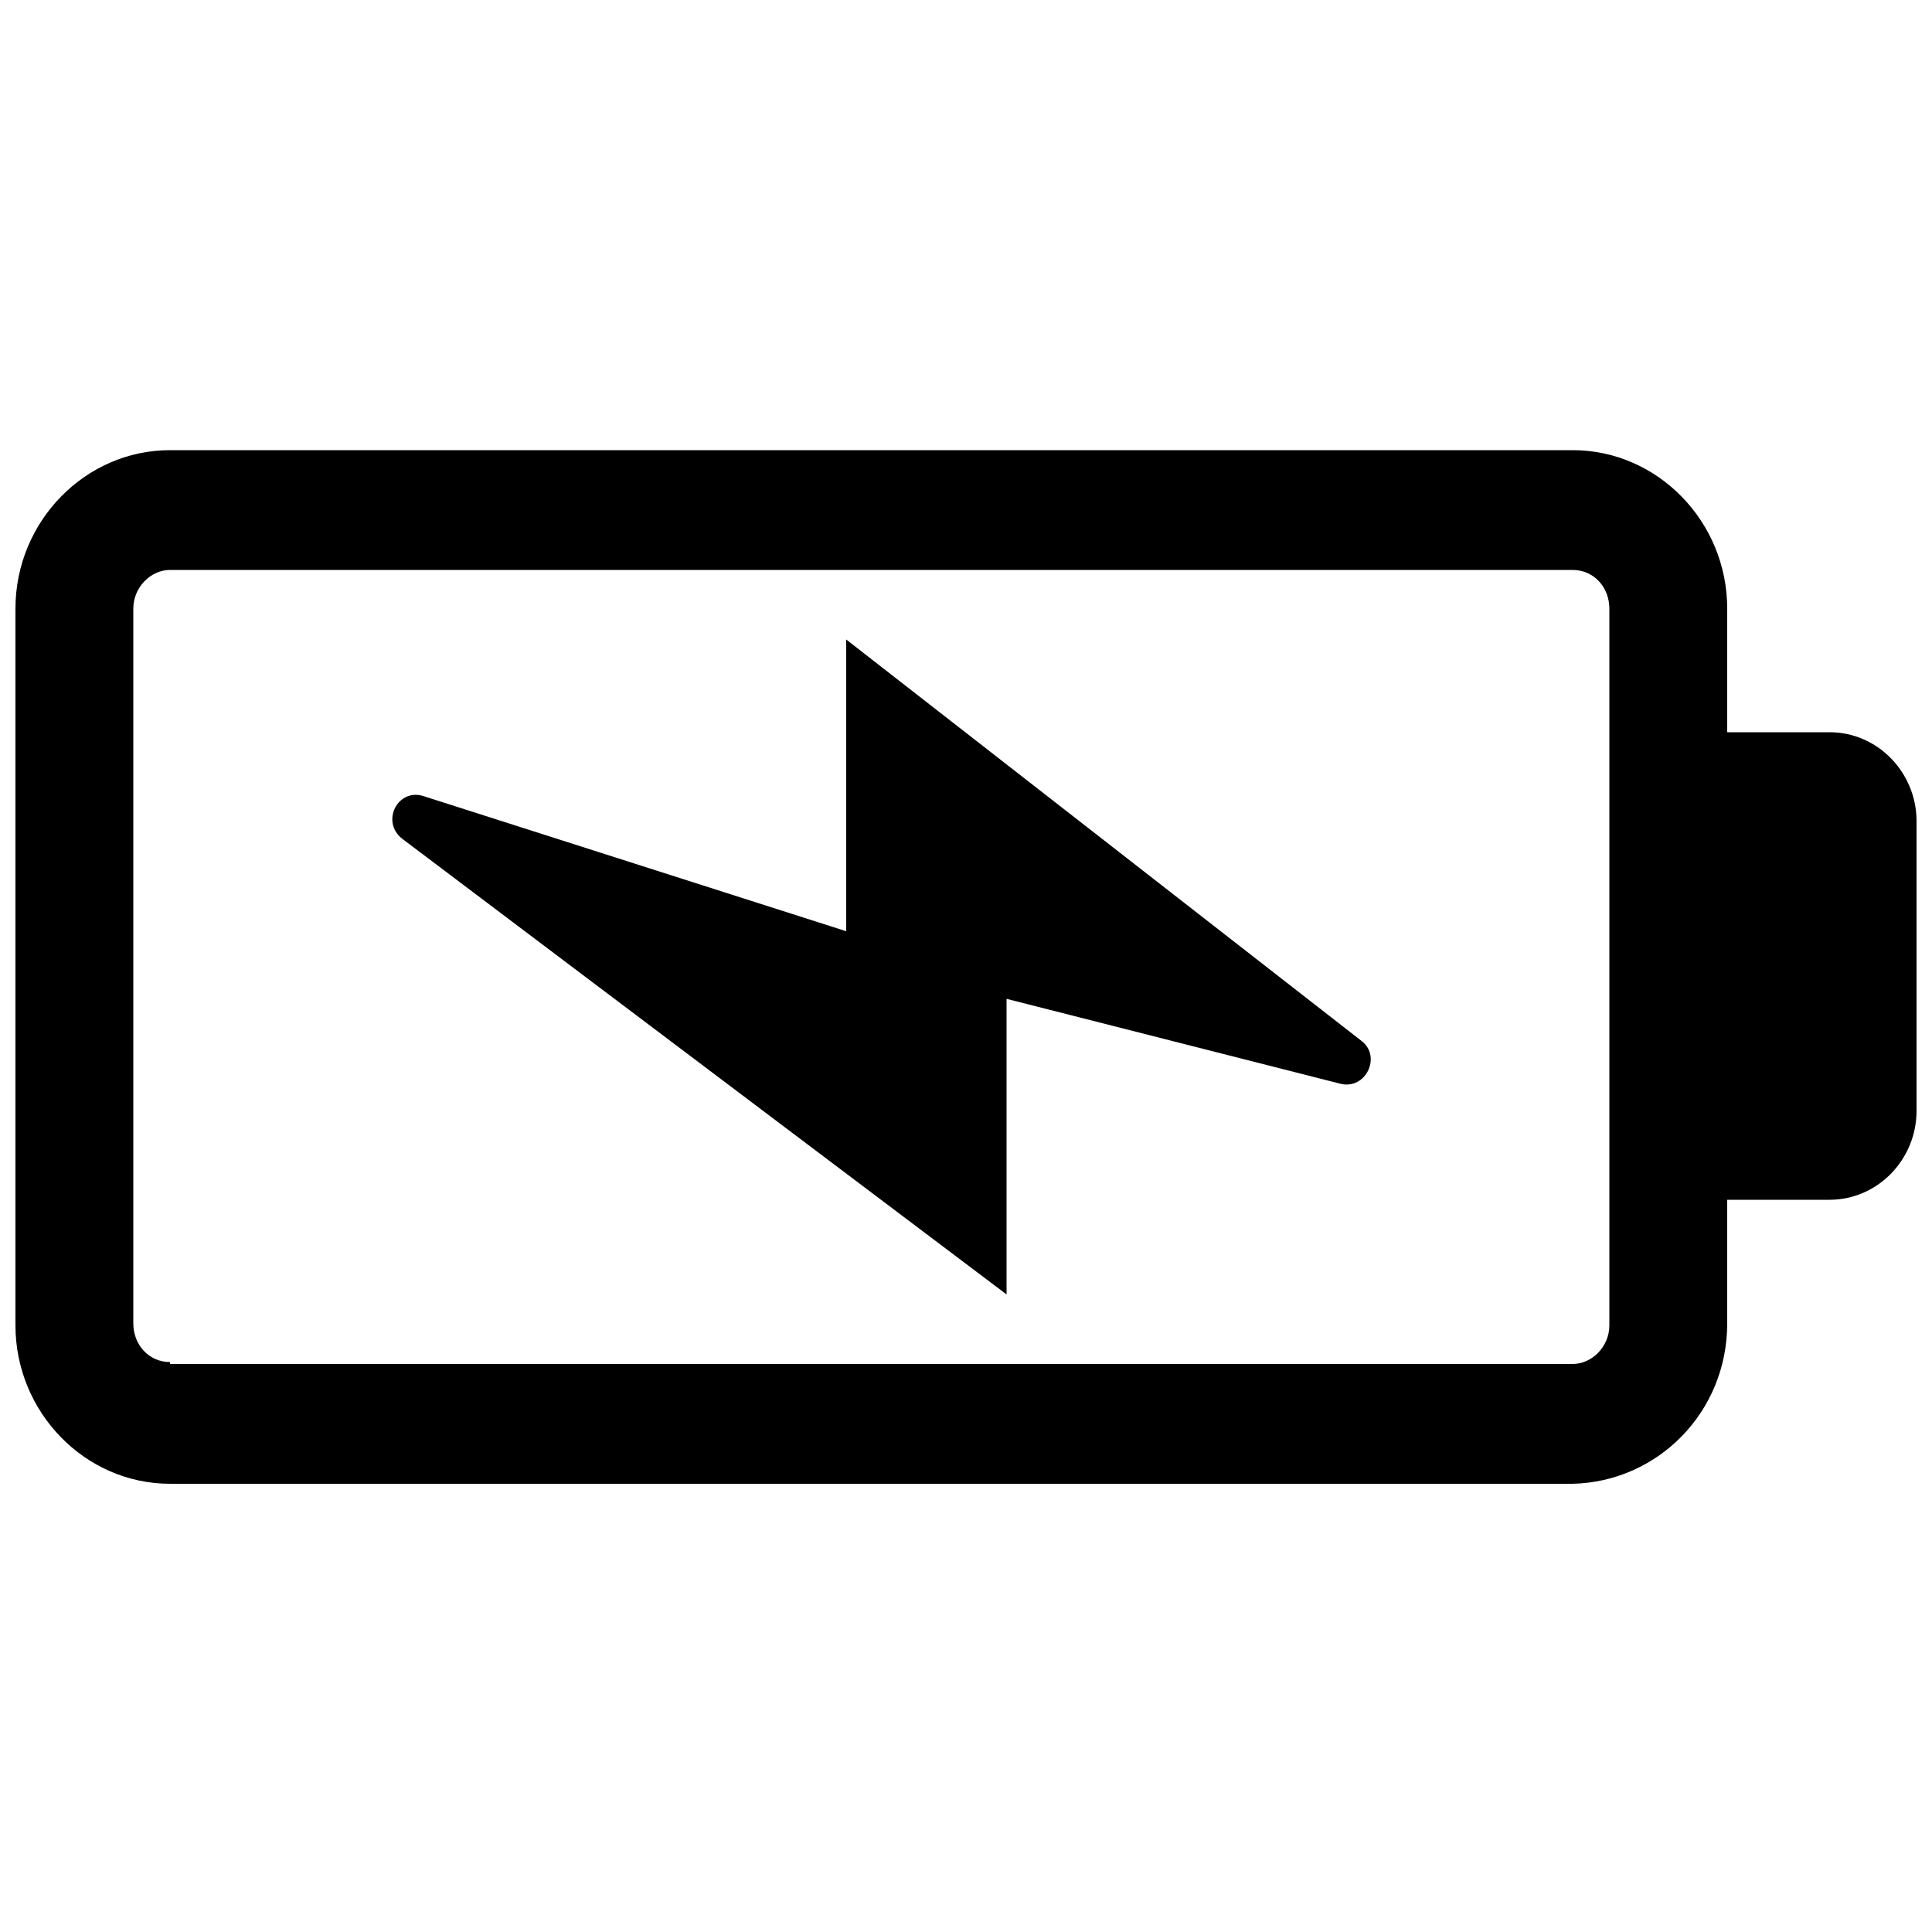
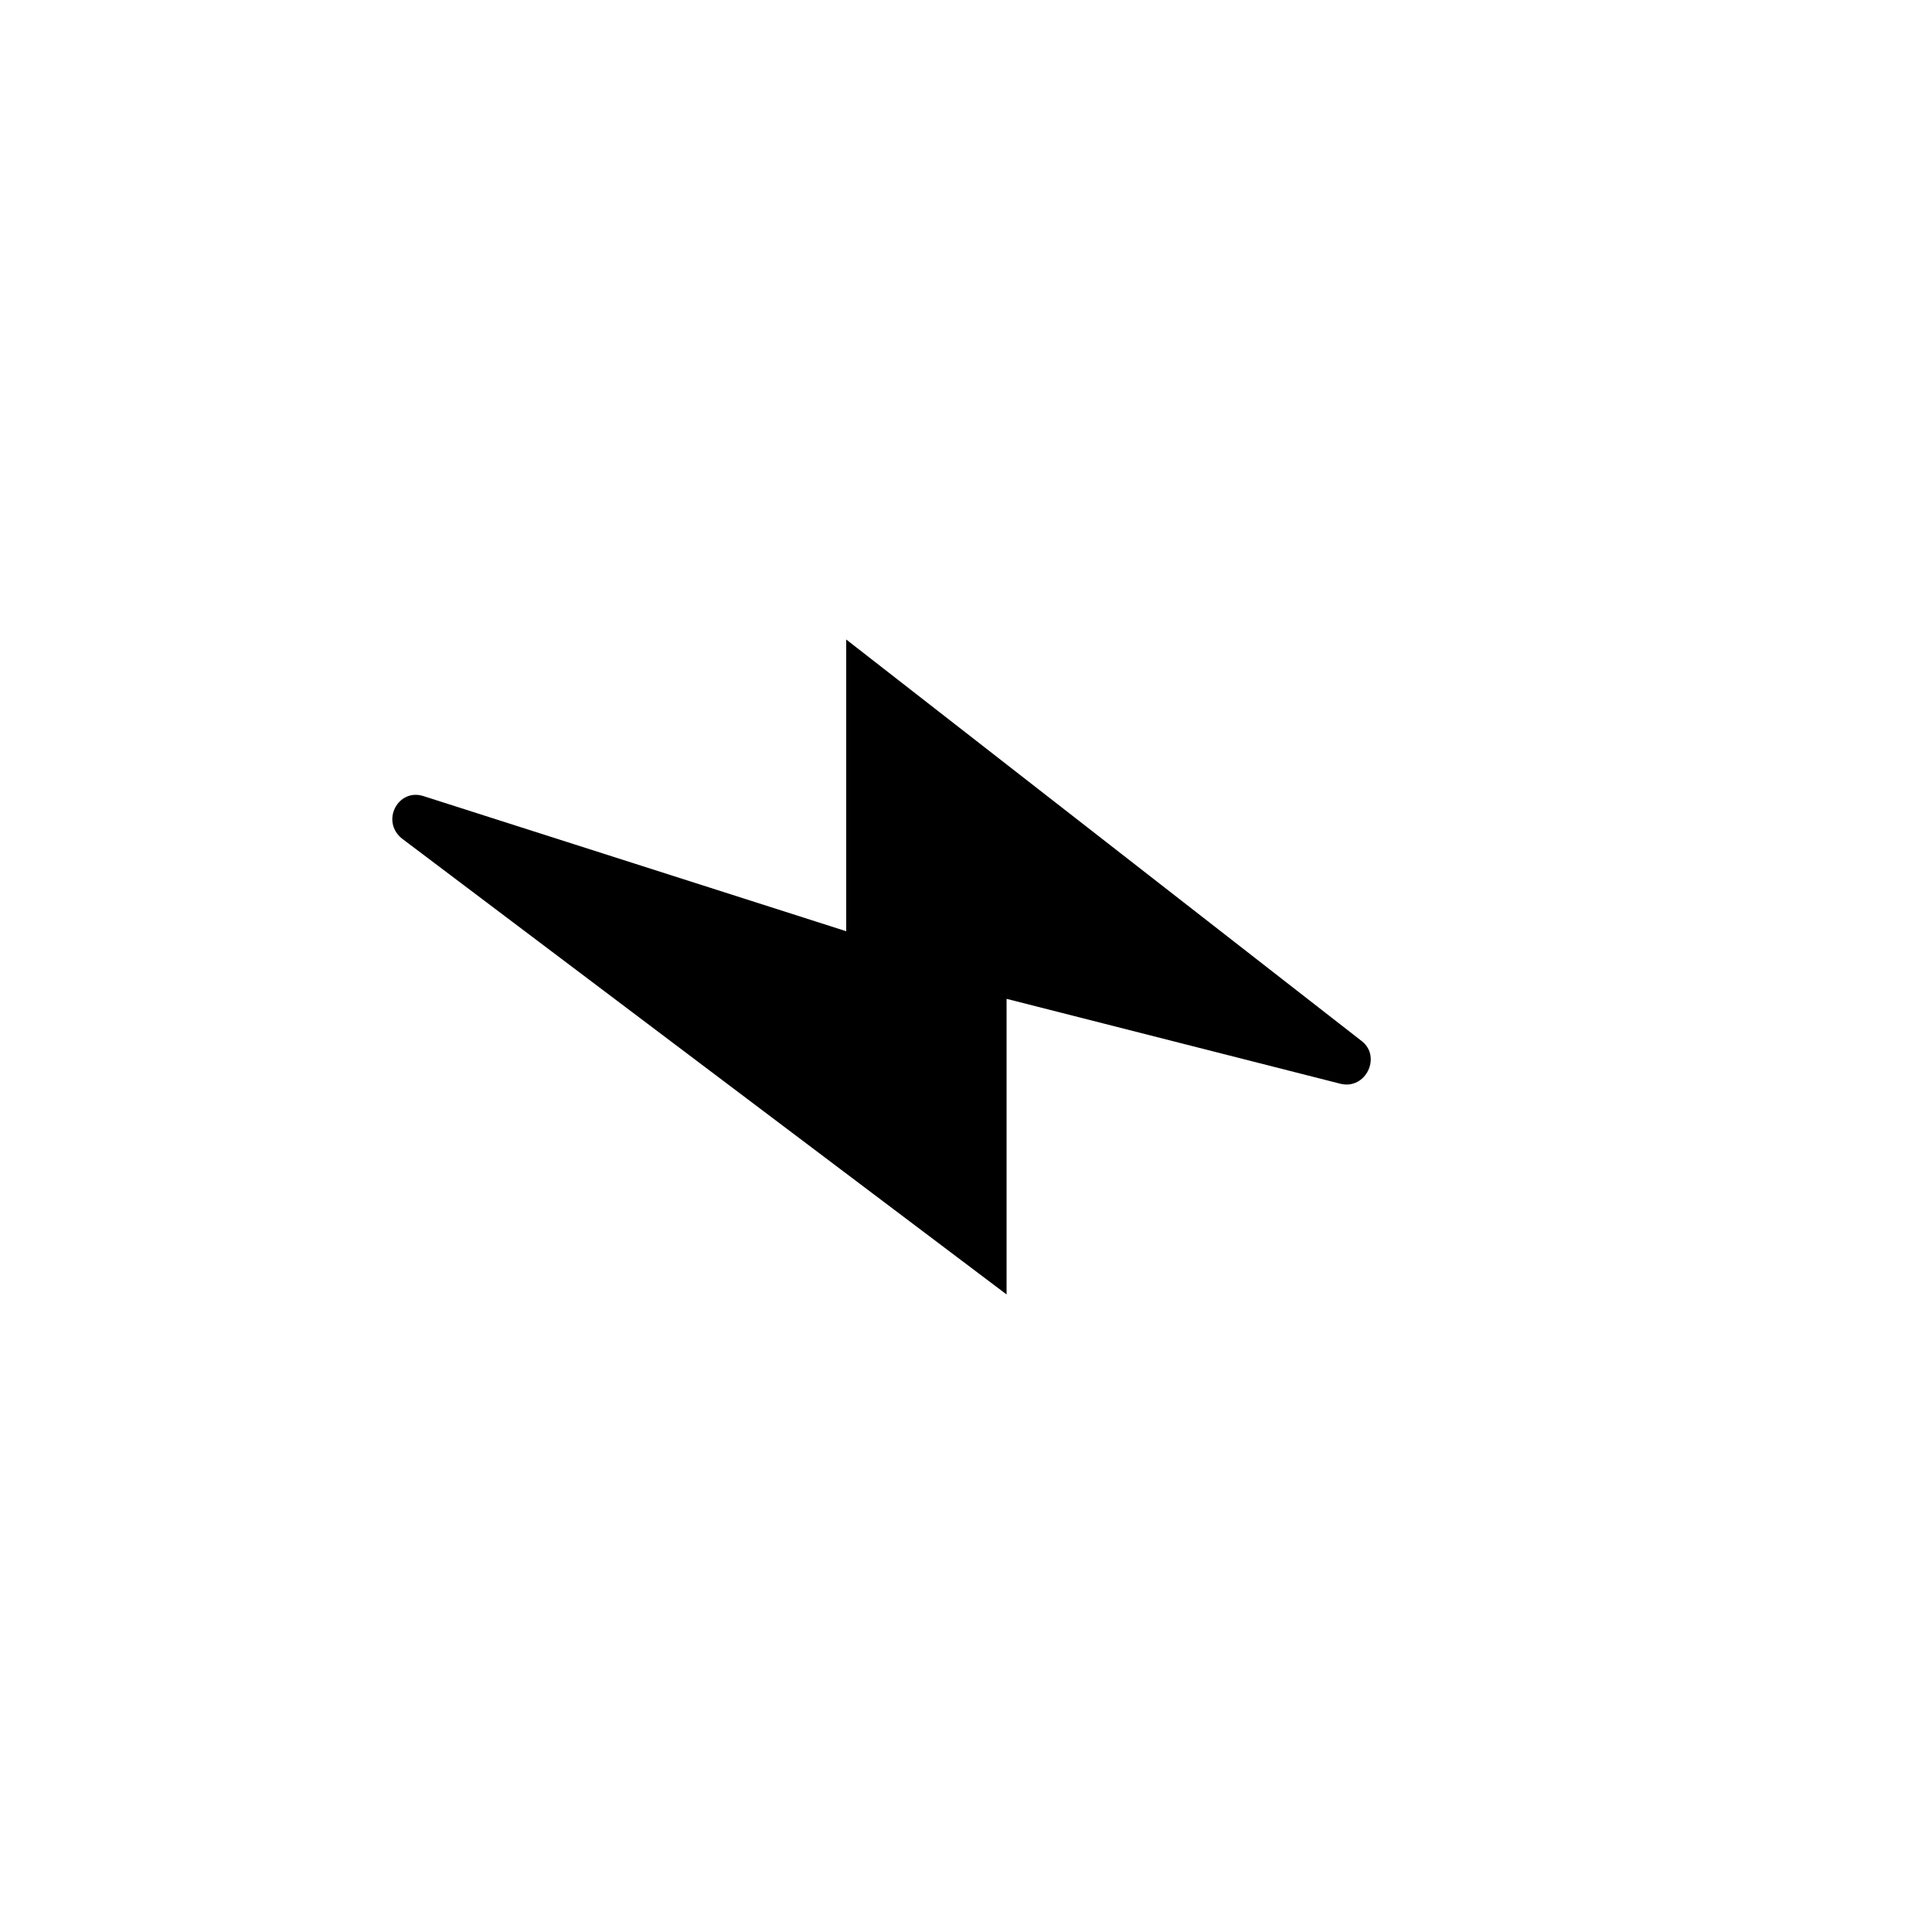
<svg xmlns="http://www.w3.org/2000/svg" id="Layer_1" x="0px" y="0px" width="100px" height="100px" viewBox="0 0 100 100" style="enable-background:new 0 0 100 100;" xml:space="preserve">
  <g>
-     <path d="M89.4,68.5v-6.4h5.3c2.5,0,4.5-2.1,4.5-4.6V42.5c0-2.5-2-4.6-4.5-4.6h-5.3v-6.4c0-4.5-3.6-8.2-8-8.2H8.8 c-4.4,0-8,3.7-8,8.2v37.1c0,4.5,3.6,8.2,8,8.2h72.6C85.8,76.7,89.4,73.1,89.4,68.5z M8.8,70.5c-1.1,0-1.9-0.9-1.9-2V31.5 c0-1.1,0.9-2,1.9-2h72.6c1.1,0,1.9,0.9,1.9,2v37.1c0,1.1-0.9,2-1.9,2H8.8z" />
    <path d="M70.5,53.9L43.8,33.1v15.1l-21.9-7c-1.3-0.4-2.2,1.3-1.1,2.2l31.3,23.6V51.7l17.3,4.4C70.7,56.4,71.5,54.7,70.5,53.9z" />
  </g>
</svg>